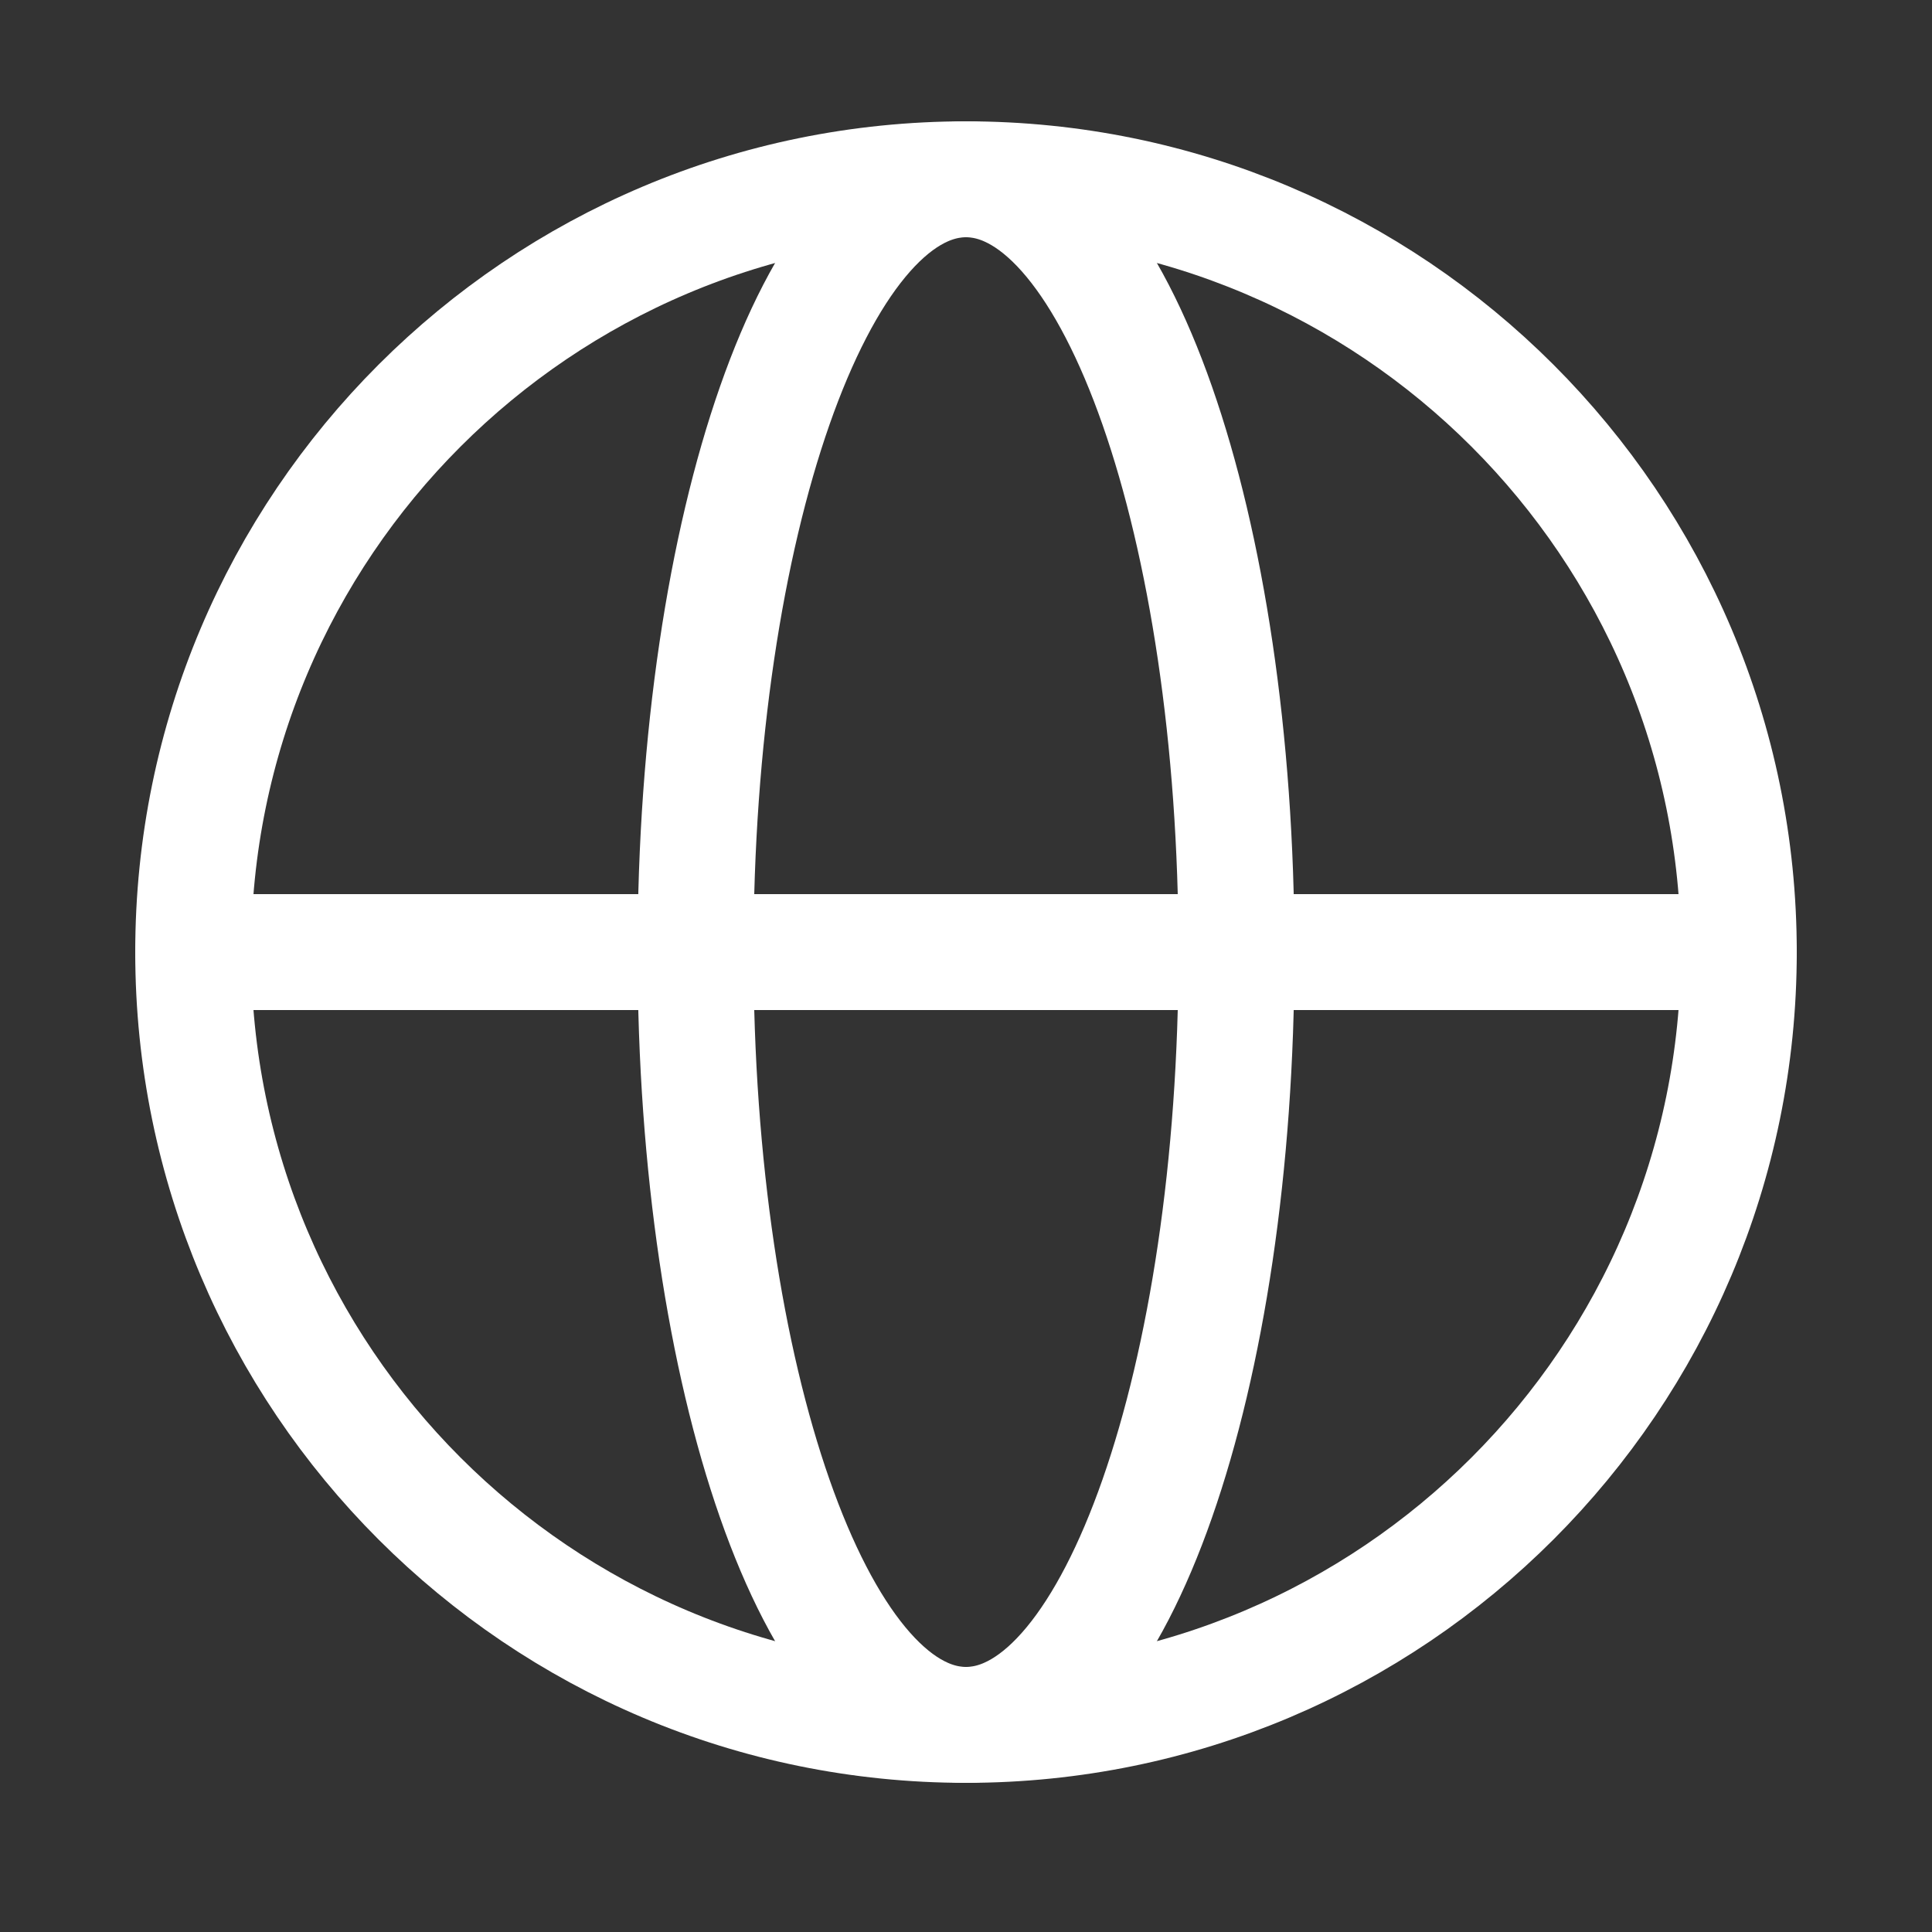
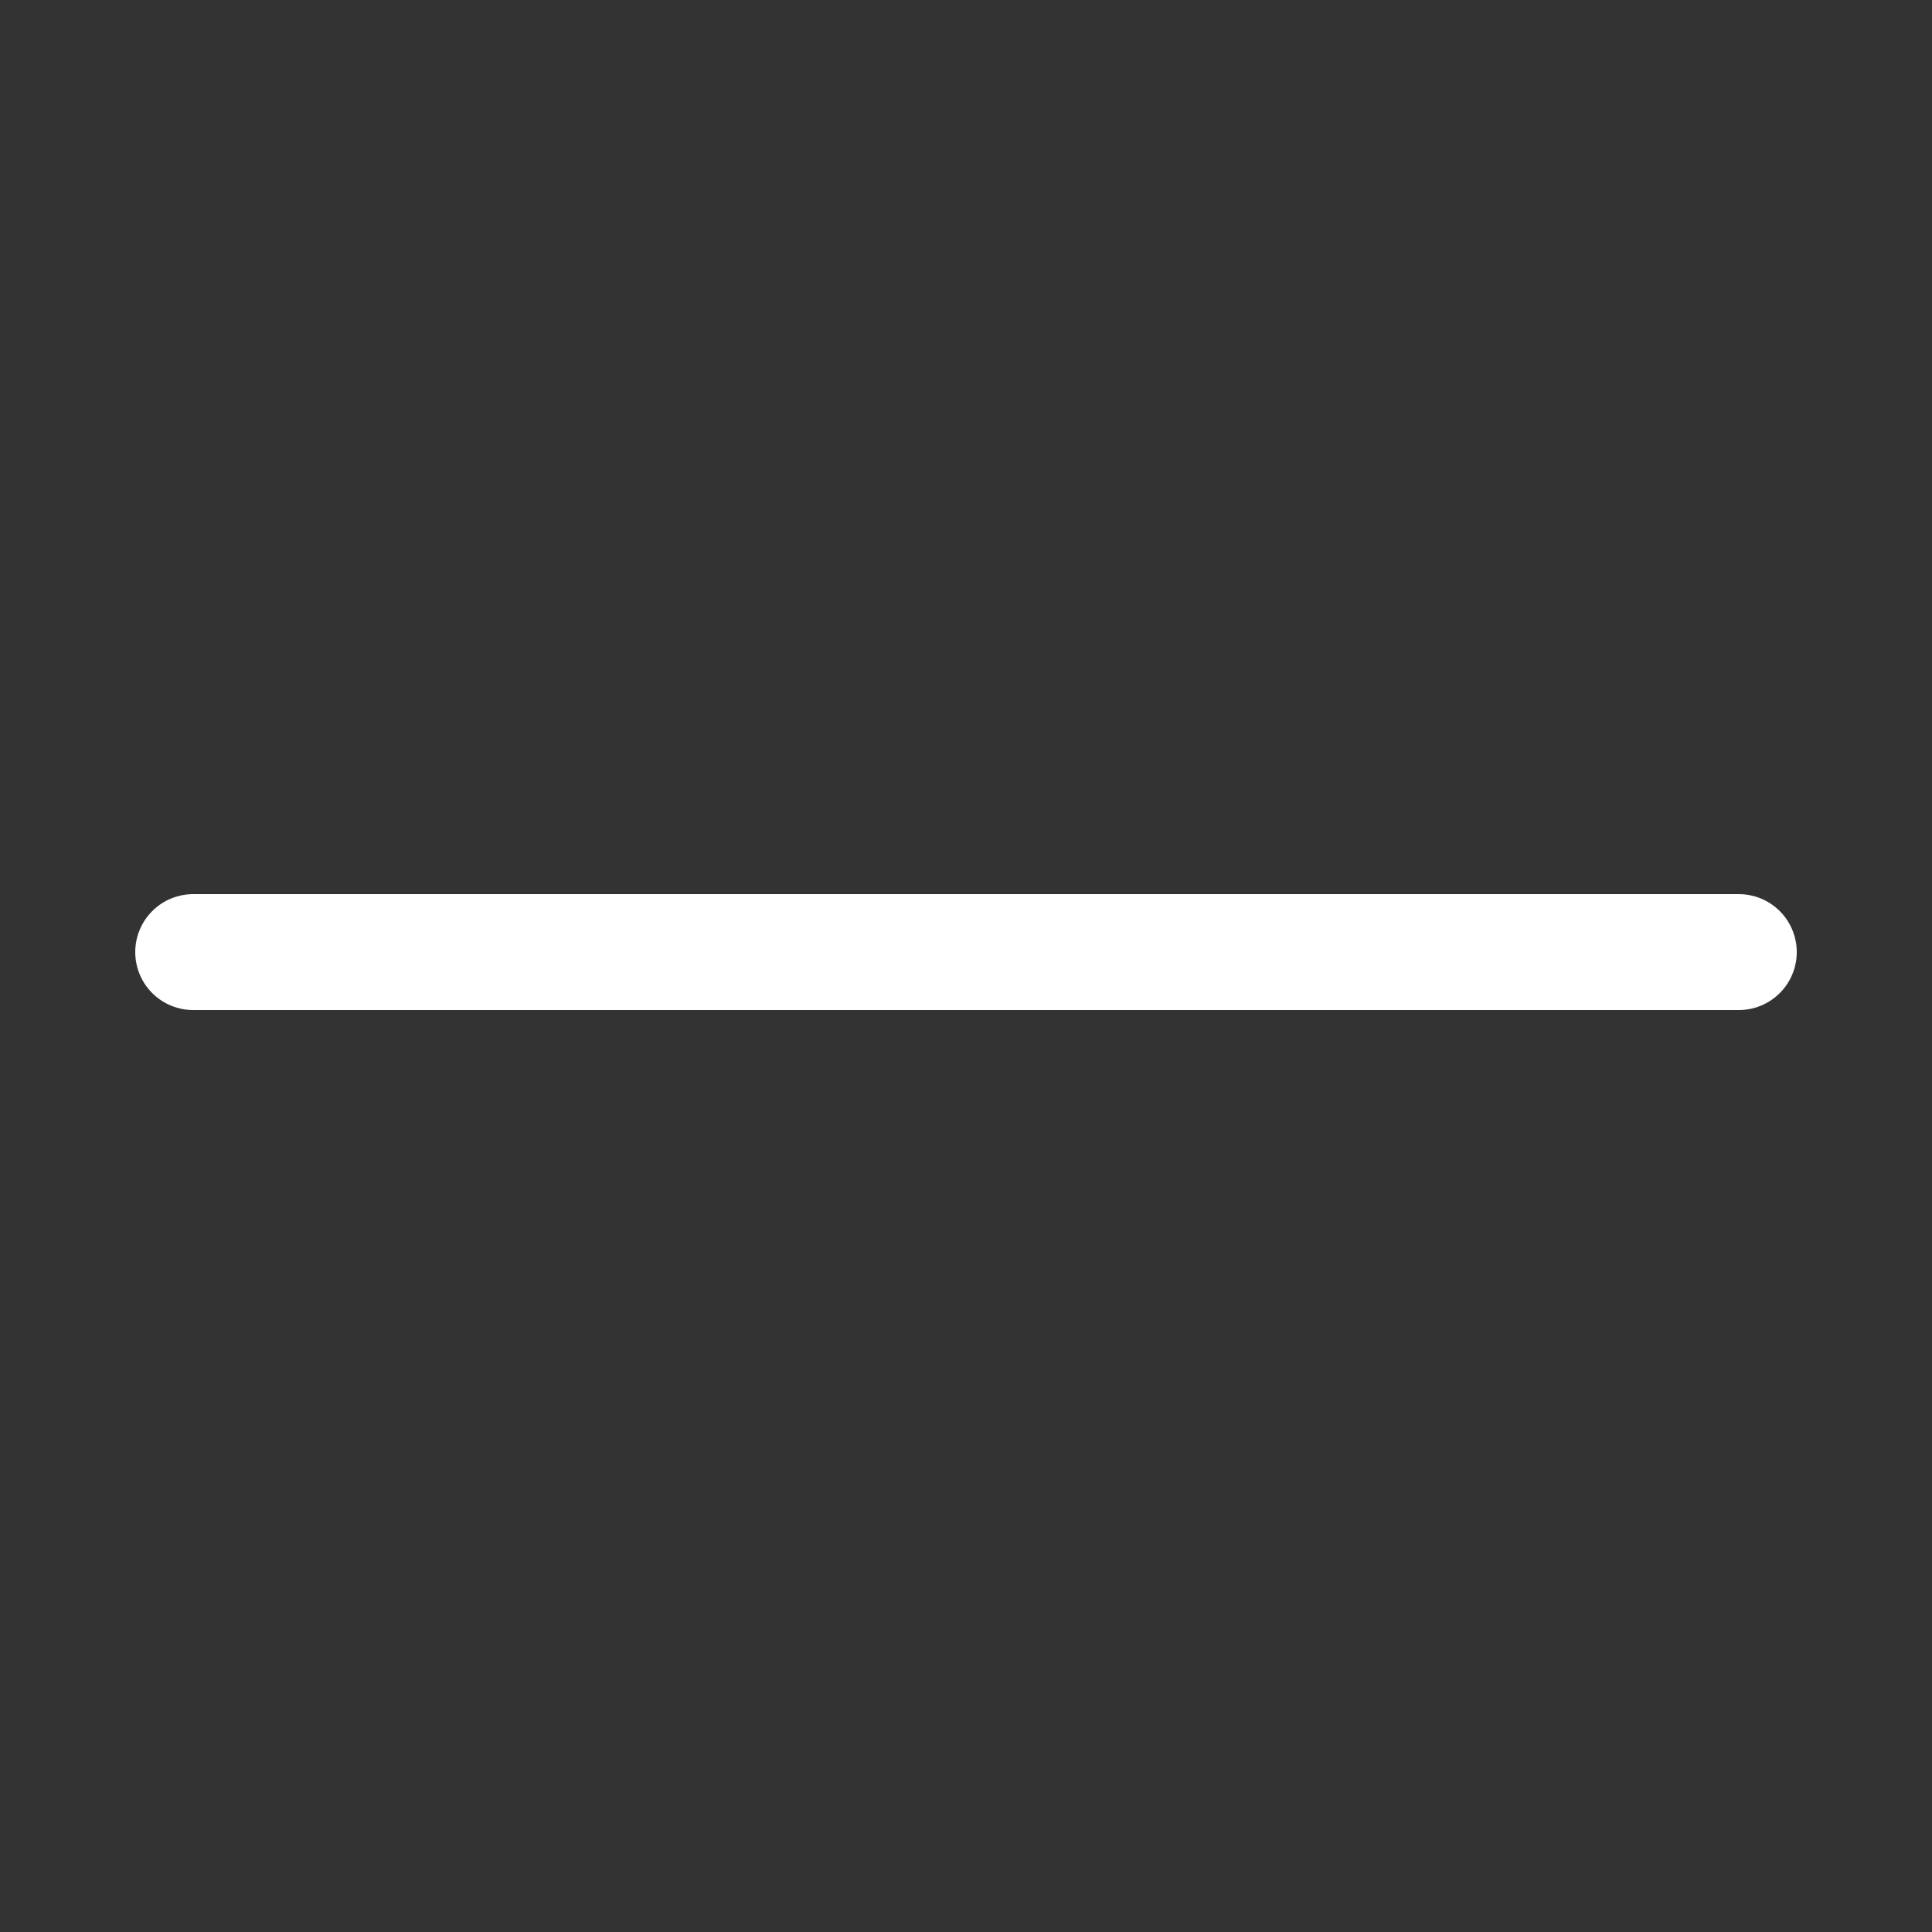
<svg xmlns="http://www.w3.org/2000/svg" width="60" height="60" viewBox="0 0 60 60" fill="none">
  <rect x="0" y="0" width="60" height="60" fill="#333333" stroke="none" />
-   <path d="M30 53.568C43.255 53.568 54 42.823 54 29.568C54 16.313 43.255 5.568 30 5.568C16.745 5.568 6 16.313 6 29.568C6 42.823 16.745 53.568 30 53.568Z" stroke="white" stroke-width="3.6" stroke-linecap="round" stroke-linejoin="round" />
  <path d="M6 29.568H54" stroke="white" stroke-width="3.6" stroke-linecap="round" stroke-linejoin="round" />
-   <path d="M30 53.568C34.639 53.568 38.4 42.823 38.4 29.568C38.4 16.313 34.639 5.568 30 5.568C25.361 5.568 21.6 16.313 21.6 29.568C21.6 42.823 25.361 53.568 30 53.568Z" stroke="white" stroke-width="3.6" stroke-linecap="round" stroke-linejoin="round" />
</svg>